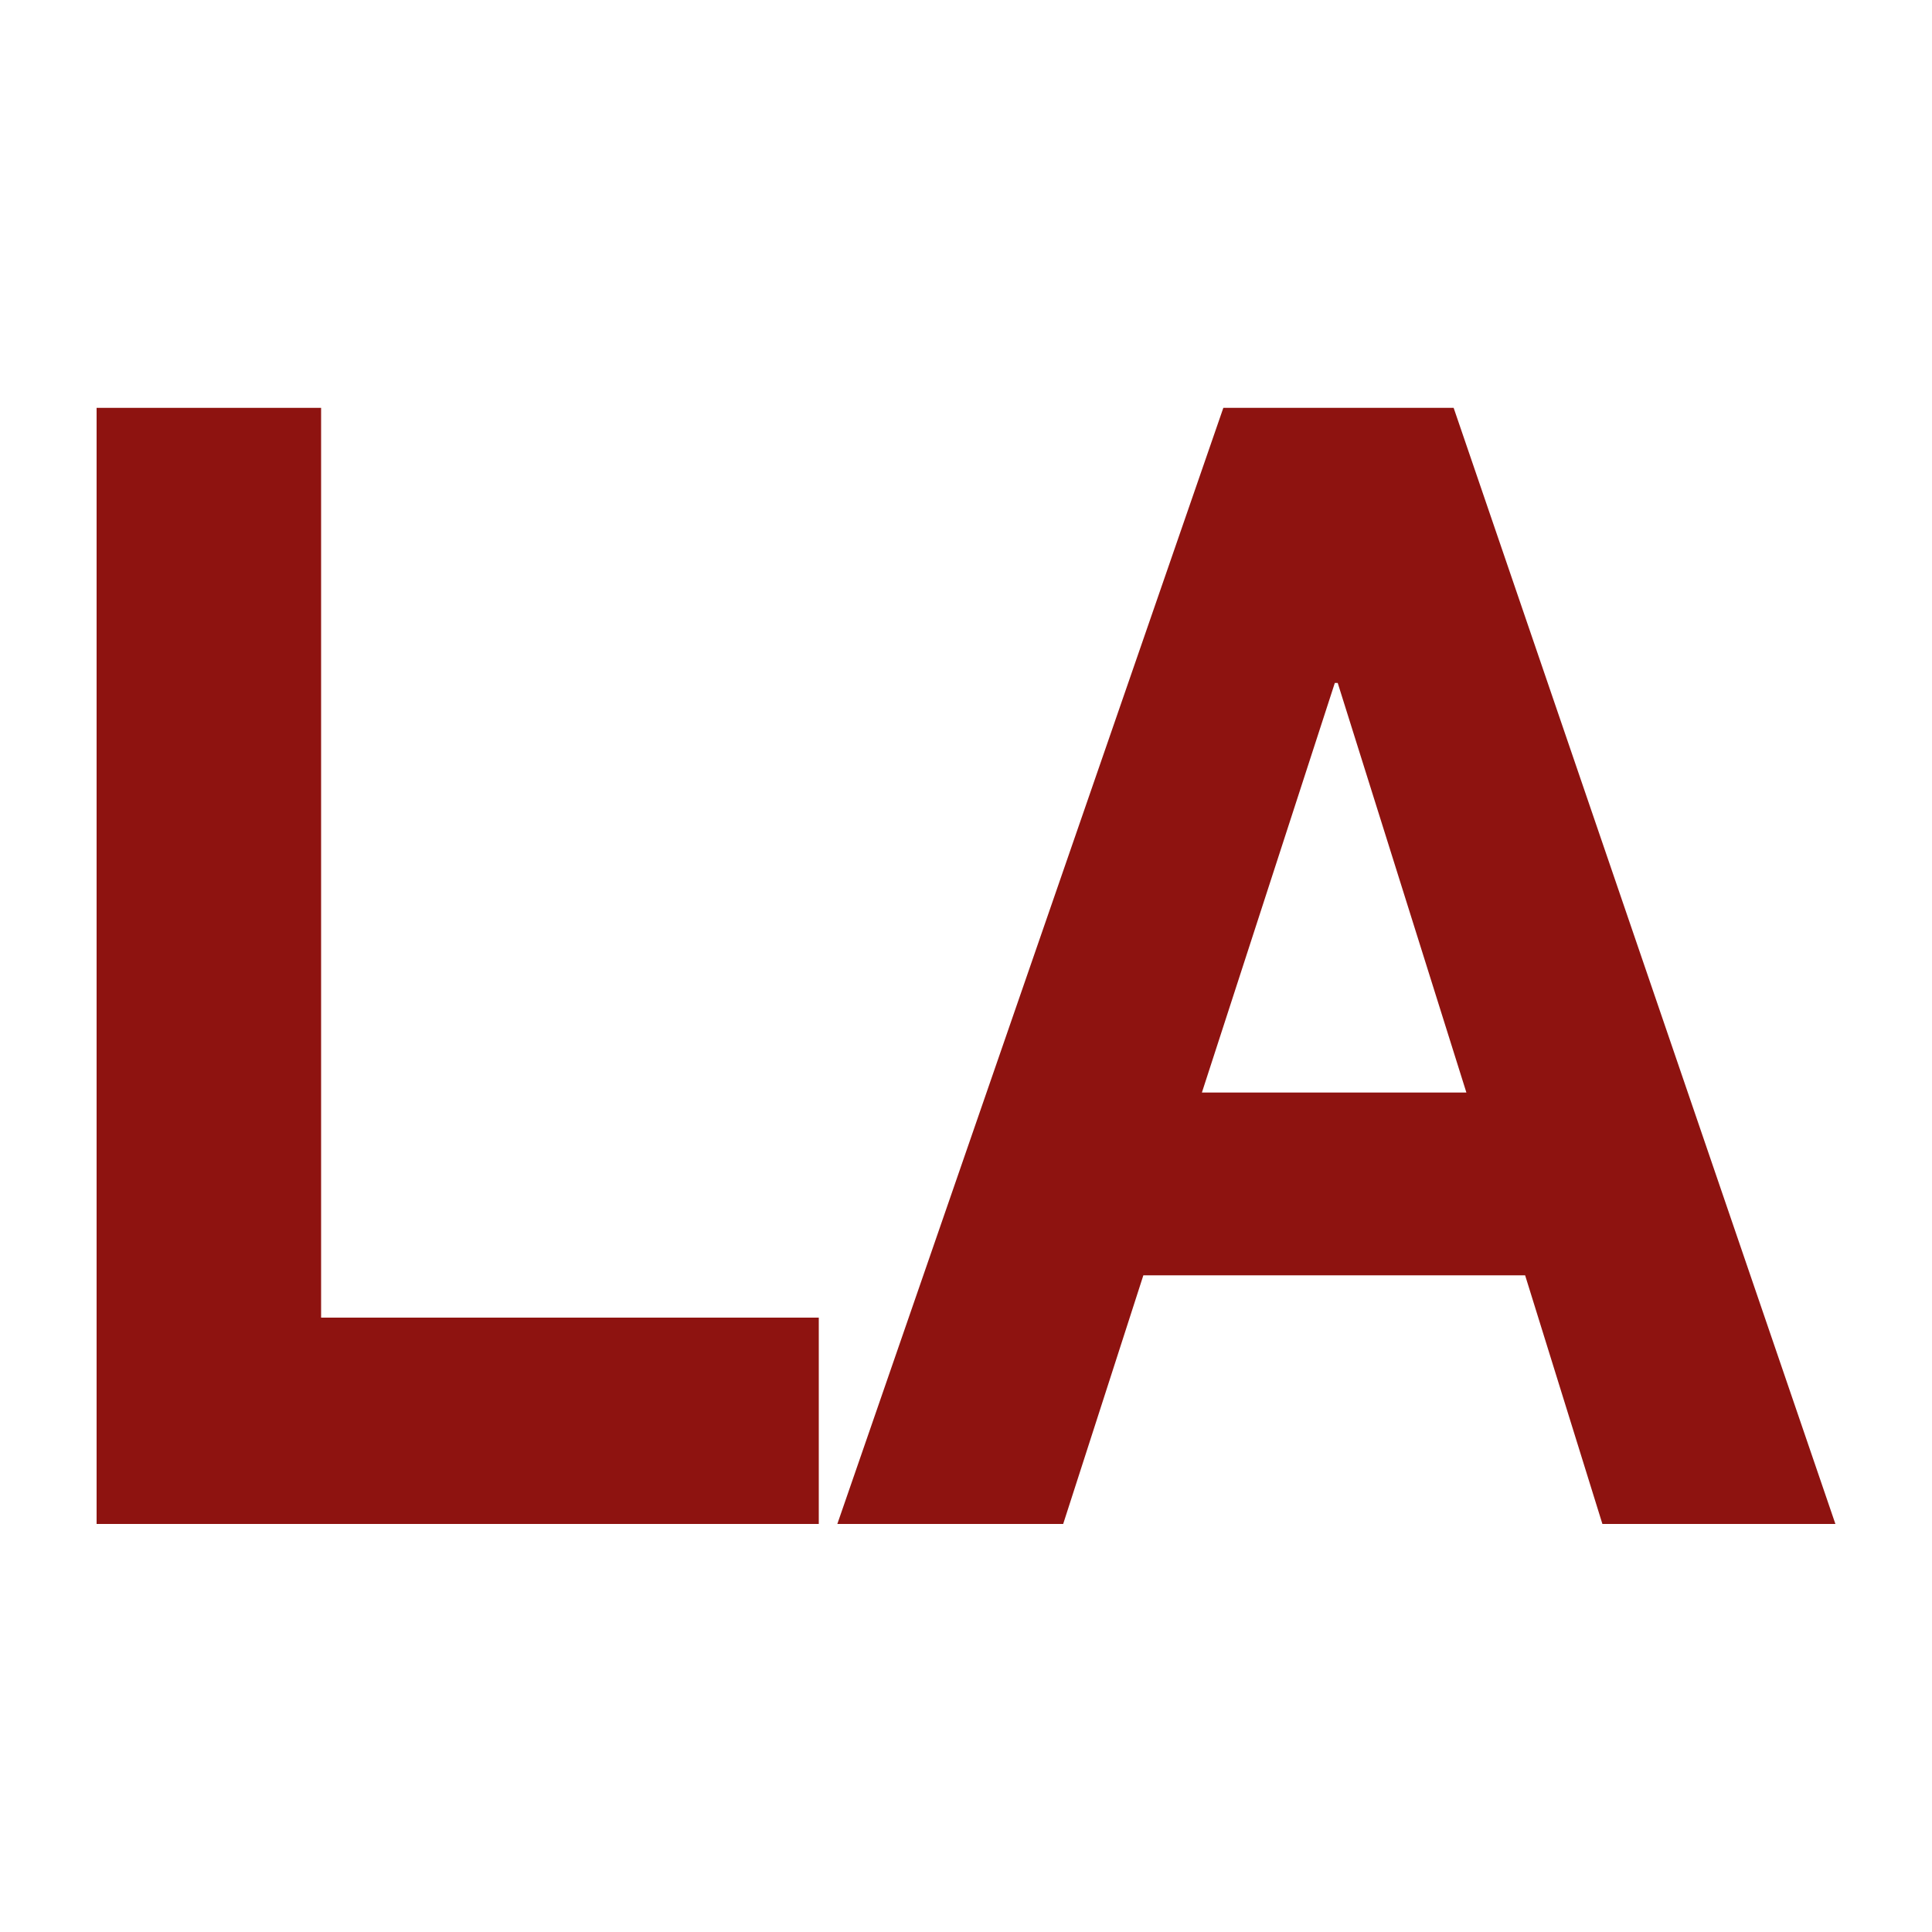
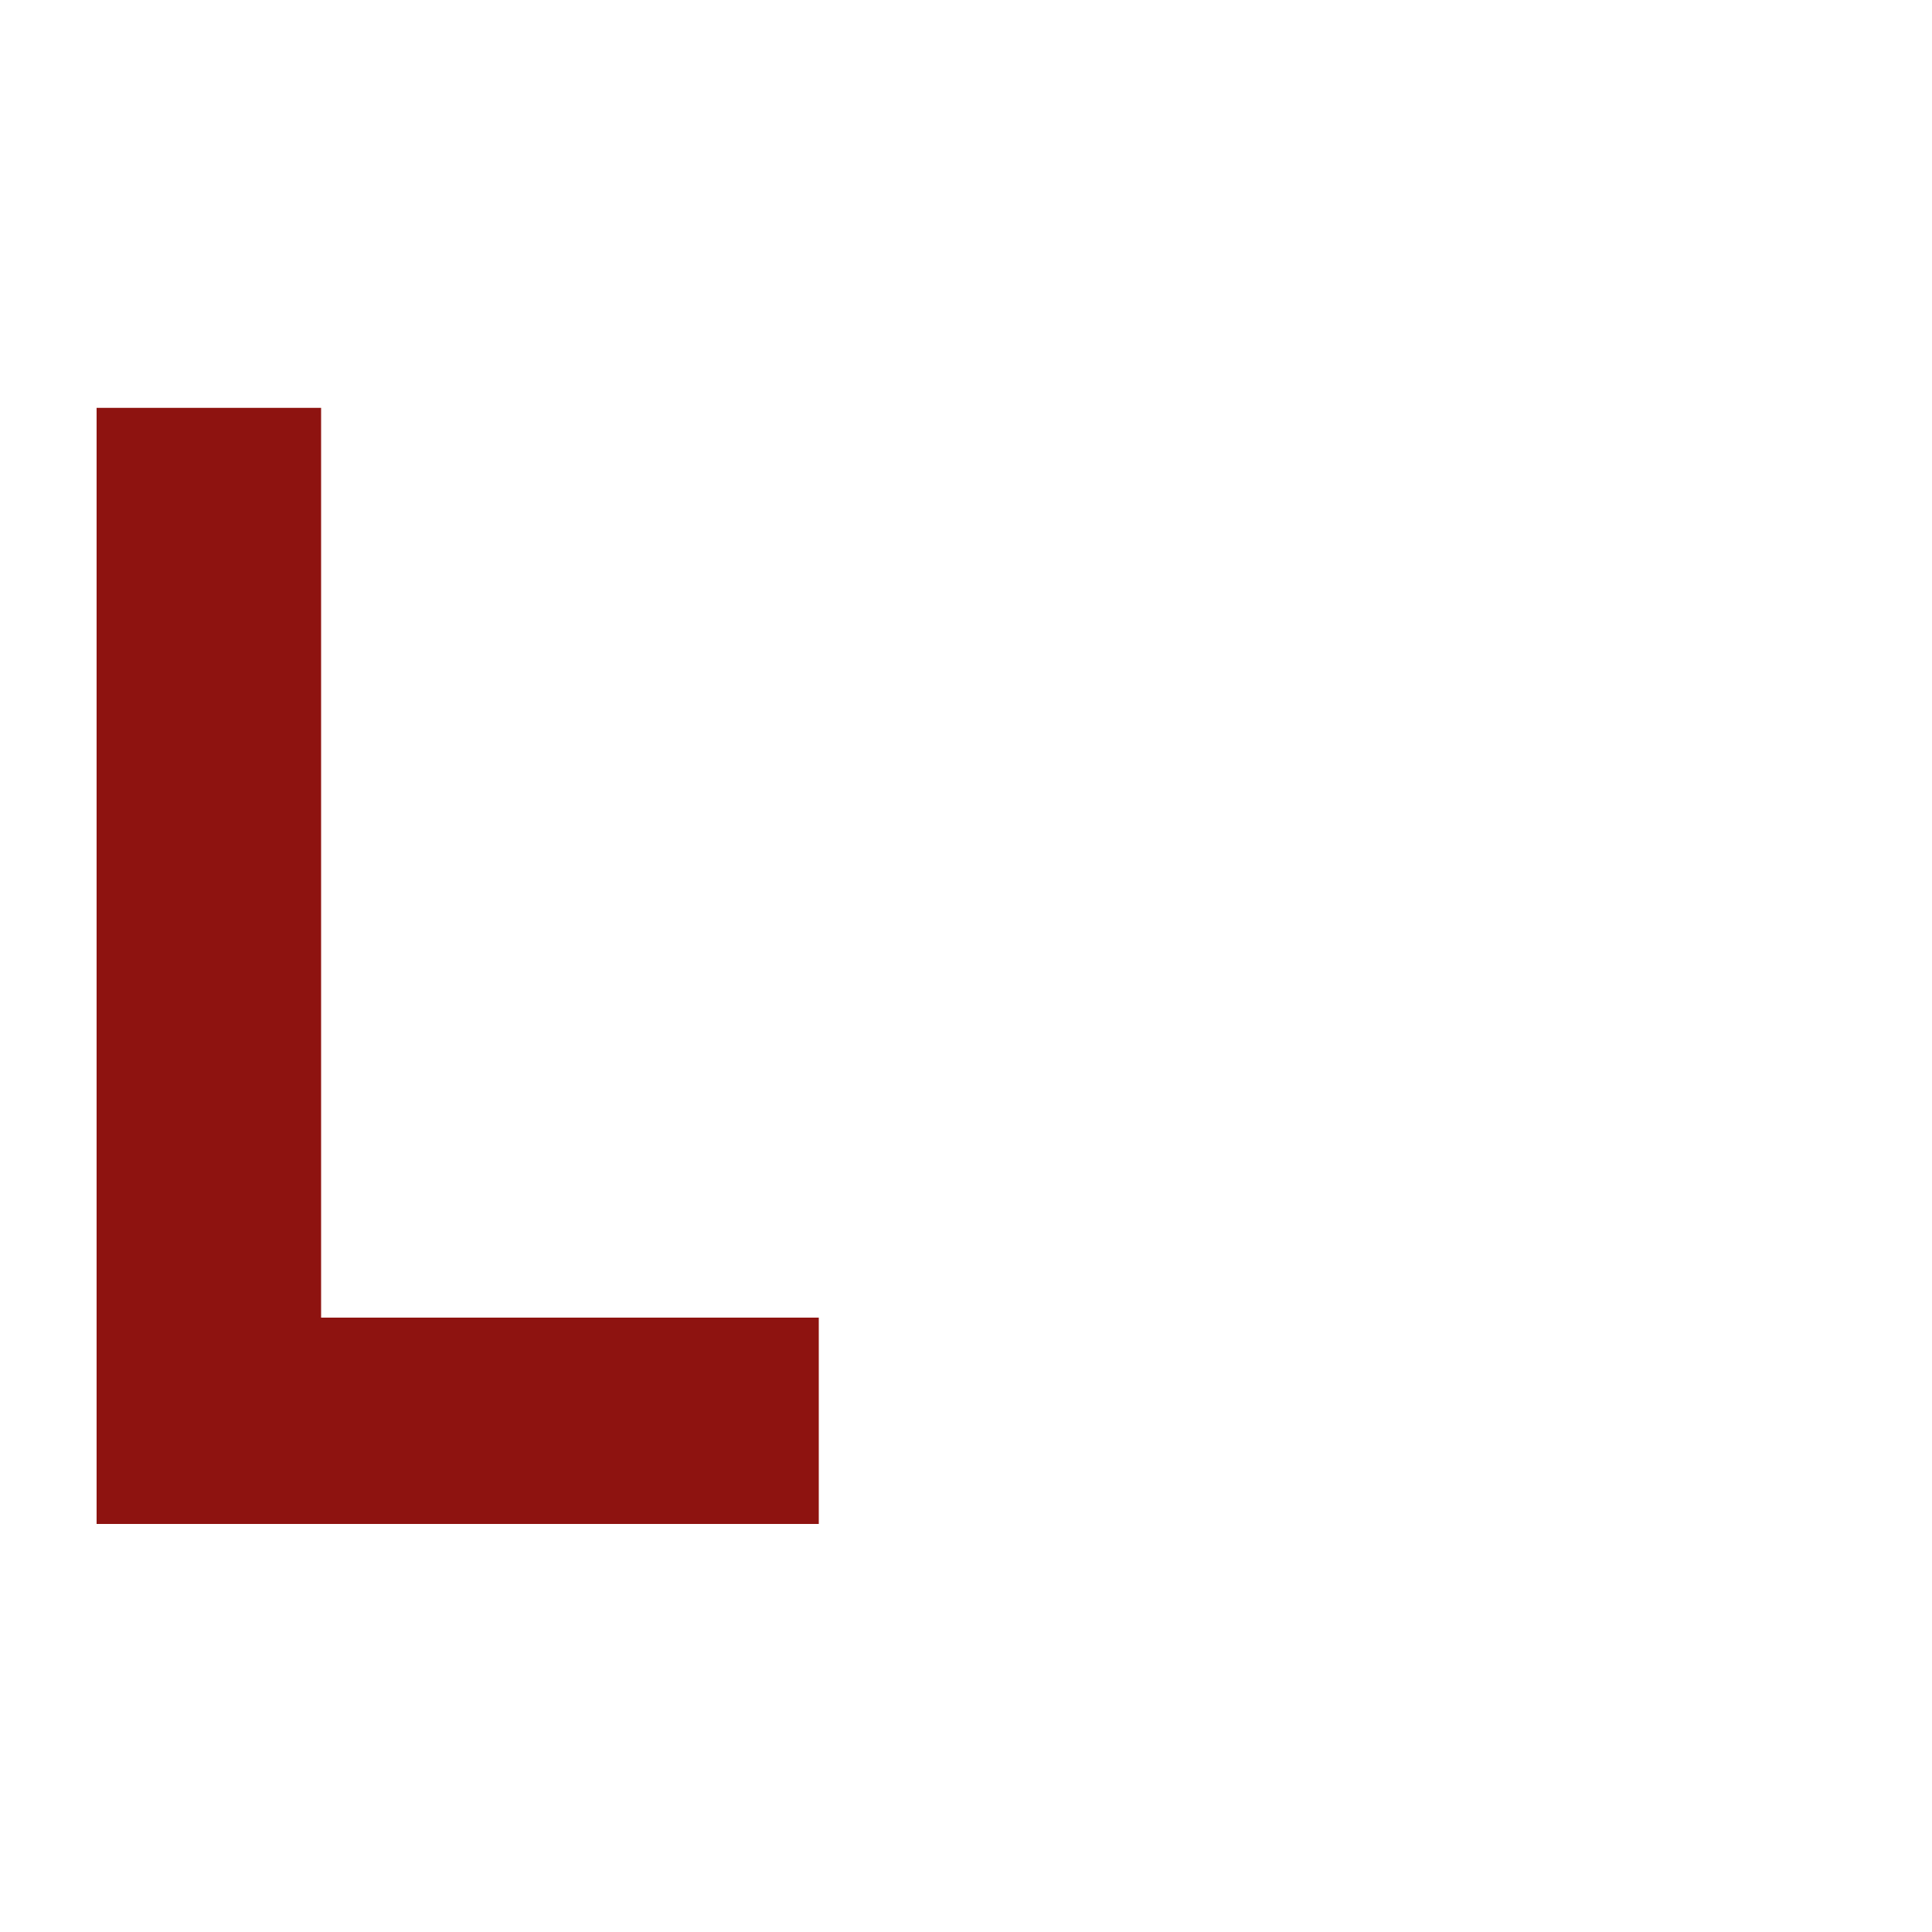
<svg xmlns="http://www.w3.org/2000/svg" id="Layer_1" data-name="Layer 1" viewBox="0 0 100 100">
  <defs>
    <style>
      .cls-1 {
        fill: #8e1310;
      }
    </style>
  </defs>
  <path class="cls-1" d="M5,21.11h11.62v47.09h25.76v10.68H5V21.11Z" />
-   <path class="cls-1" d="M63.32,21.11h11.92l19.76,57.77h-12.06l-4-12.87h-19.76l-4.15,12.87h-11.69L63.32,21.11Zm-1.11,35.44h13.69l-6.66-21.2h-.15l-6.88,21.2Z" />
</svg>